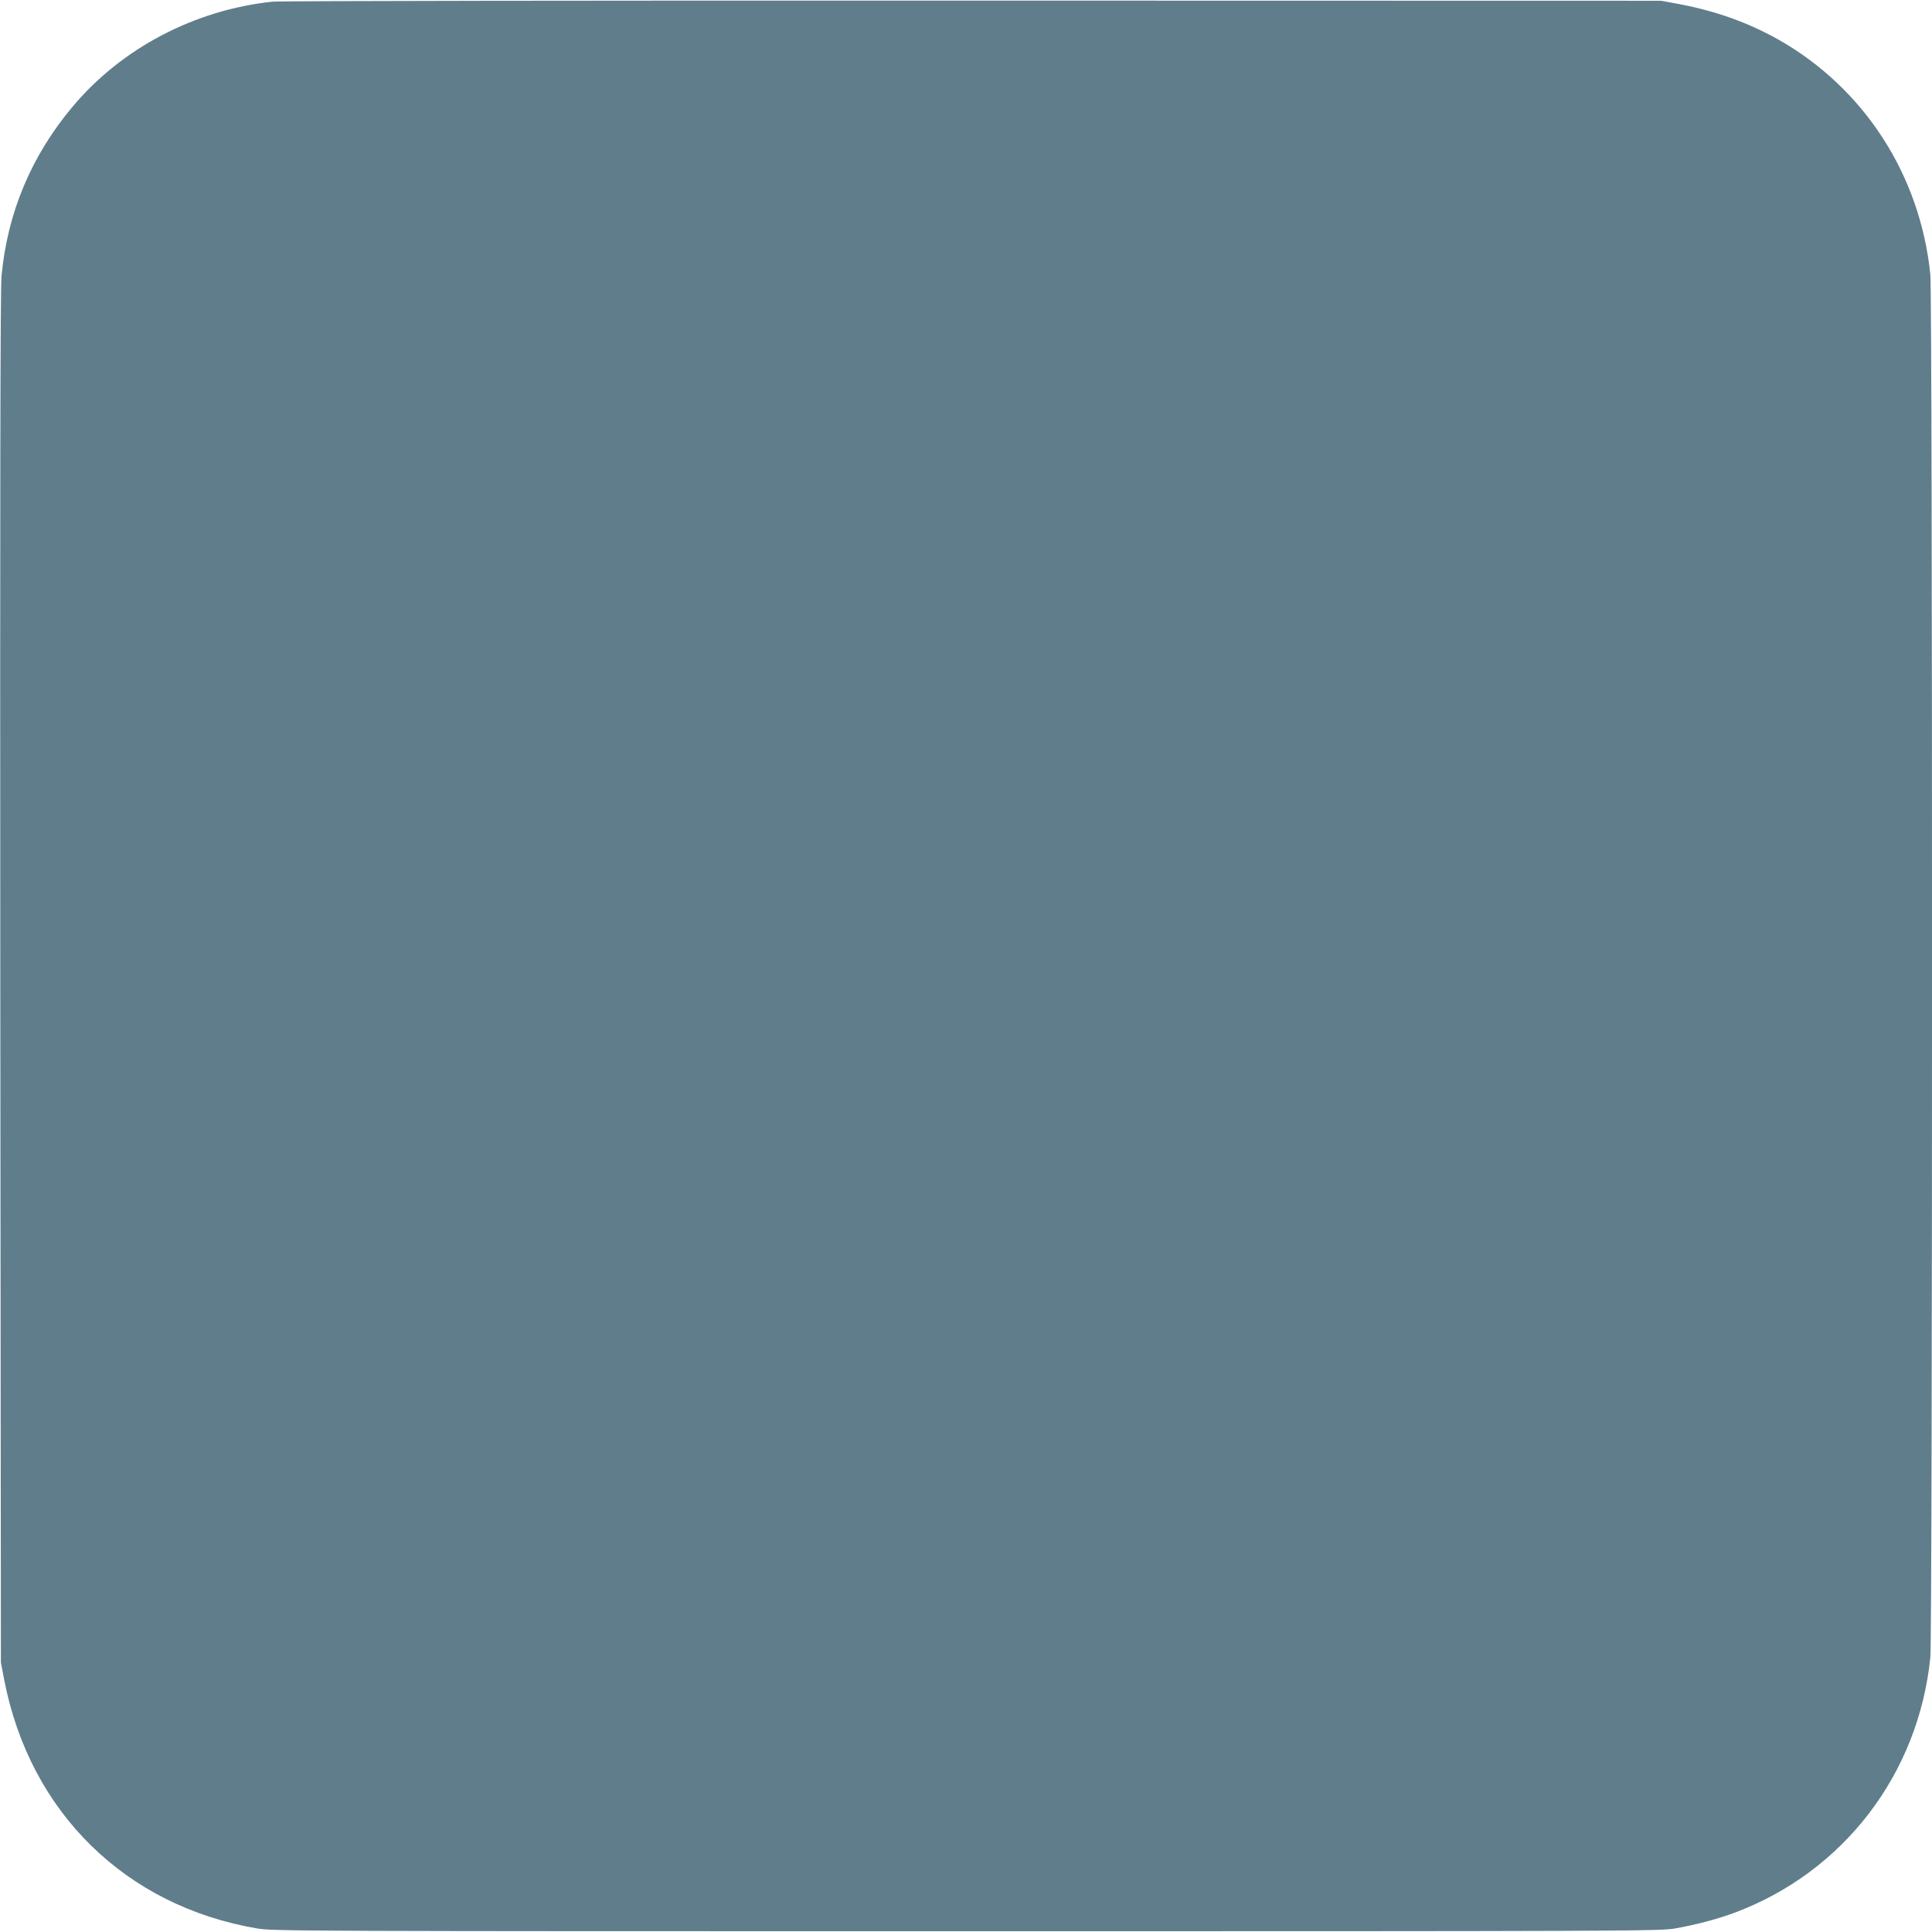
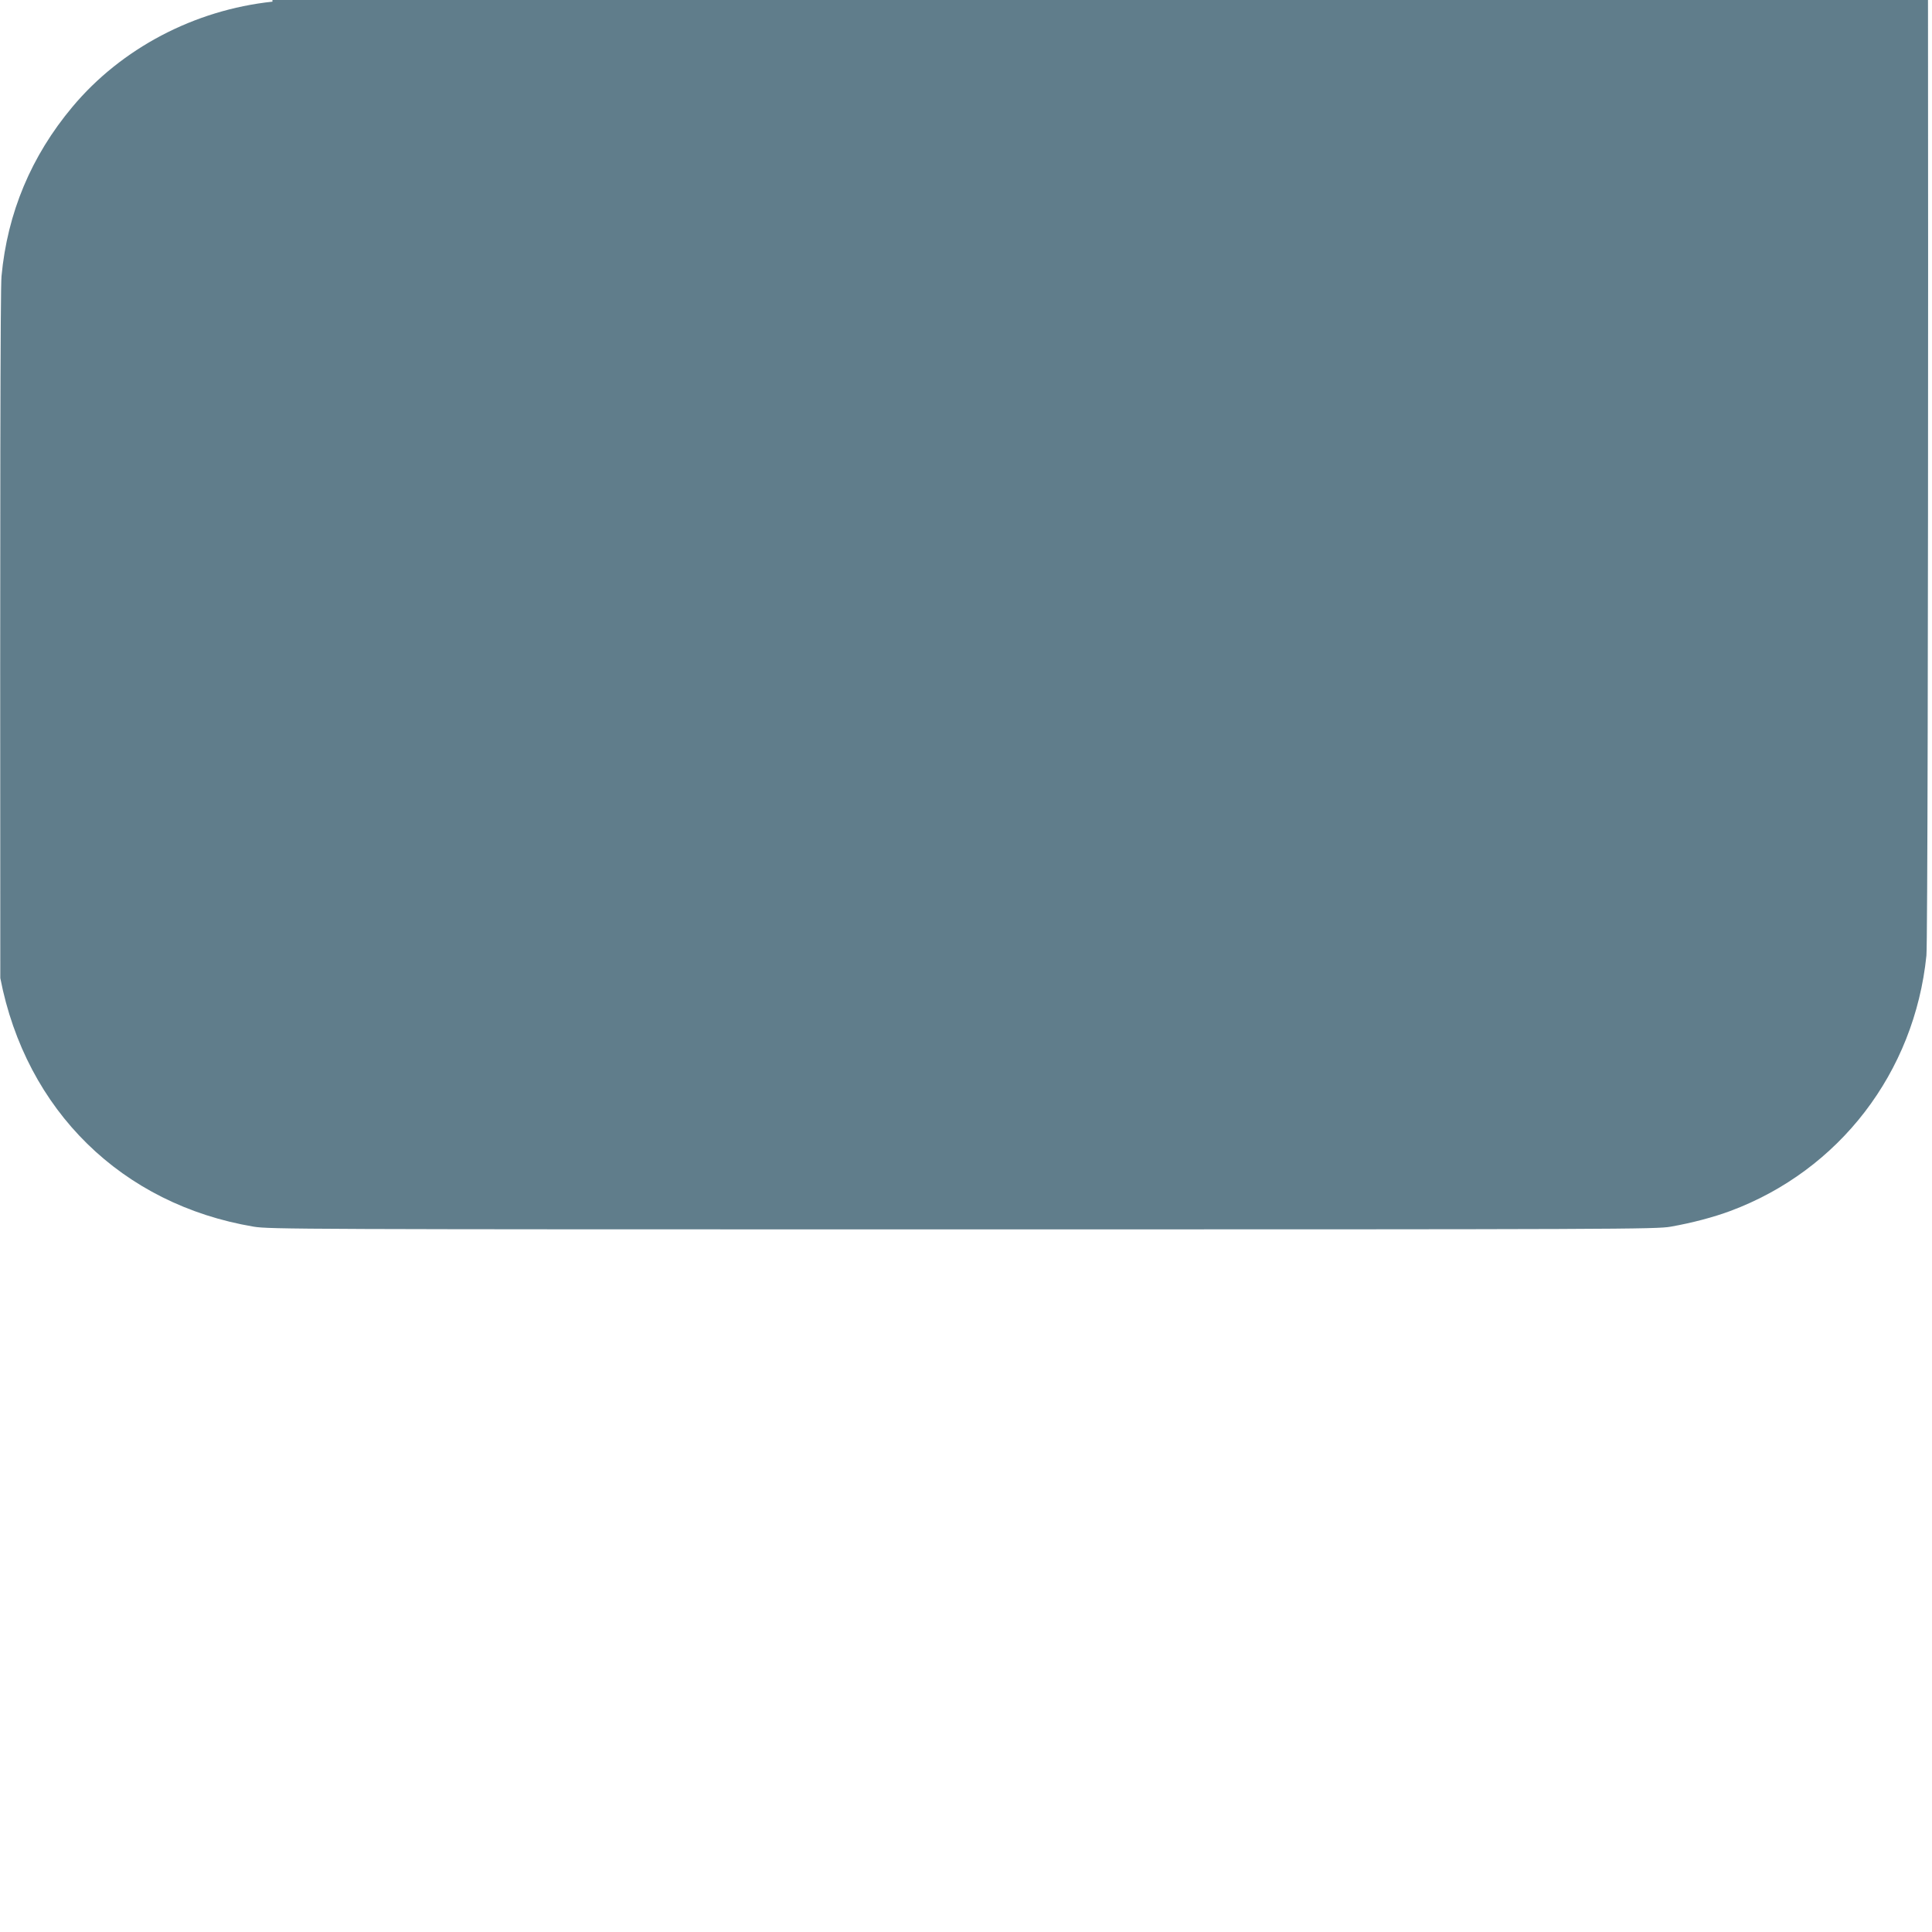
<svg xmlns="http://www.w3.org/2000/svg" version="1.0" width="1280pt" height="1280pt" viewBox="0 0 1280 1280" preserveAspectRatio="xMidYMid meet">
  <g transform="translate(0,1280) scale(0.1,-0.1)" fill="#607d8b" stroke="none">
-     <path d="M1805 12789 c-517 -55 -1001 -309 -1326 -698 -272 -325 -430 -701 -469 -1121 -8 -81 -10 -1456 -8 -4650 l4 -4535 22 -115 c170 -877 805 -1500 1679 -1647 103 -17 301 -18 4698 -18 4362 0 4595 1 4690 18 142 25 285 63 395 104 722 269 1220 917 1299 1692 15 145 15 9017 0 9162 -67 661 -440 1236 -1007 1557 -199 112 -412 188 -652 234 l-125 23 -4560 1 c-2508 1 -4596 -2 -4640 -7z" />
+     <path d="M1805 12789 c-517 -55 -1001 -309 -1326 -698 -272 -325 -430 -701 -469 -1121 -8 -81 -10 -1456 -8 -4650 c170 -877 805 -1500 1679 -1647 103 -17 301 -18 4698 -18 4362 0 4595 1 4690 18 142 25 285 63 395 104 722 269 1220 917 1299 1692 15 145 15 9017 0 9162 -67 661 -440 1236 -1007 1557 -199 112 -412 188 -652 234 l-125 23 -4560 1 c-2508 1 -4596 -2 -4640 -7z" />
  </g>
</svg>